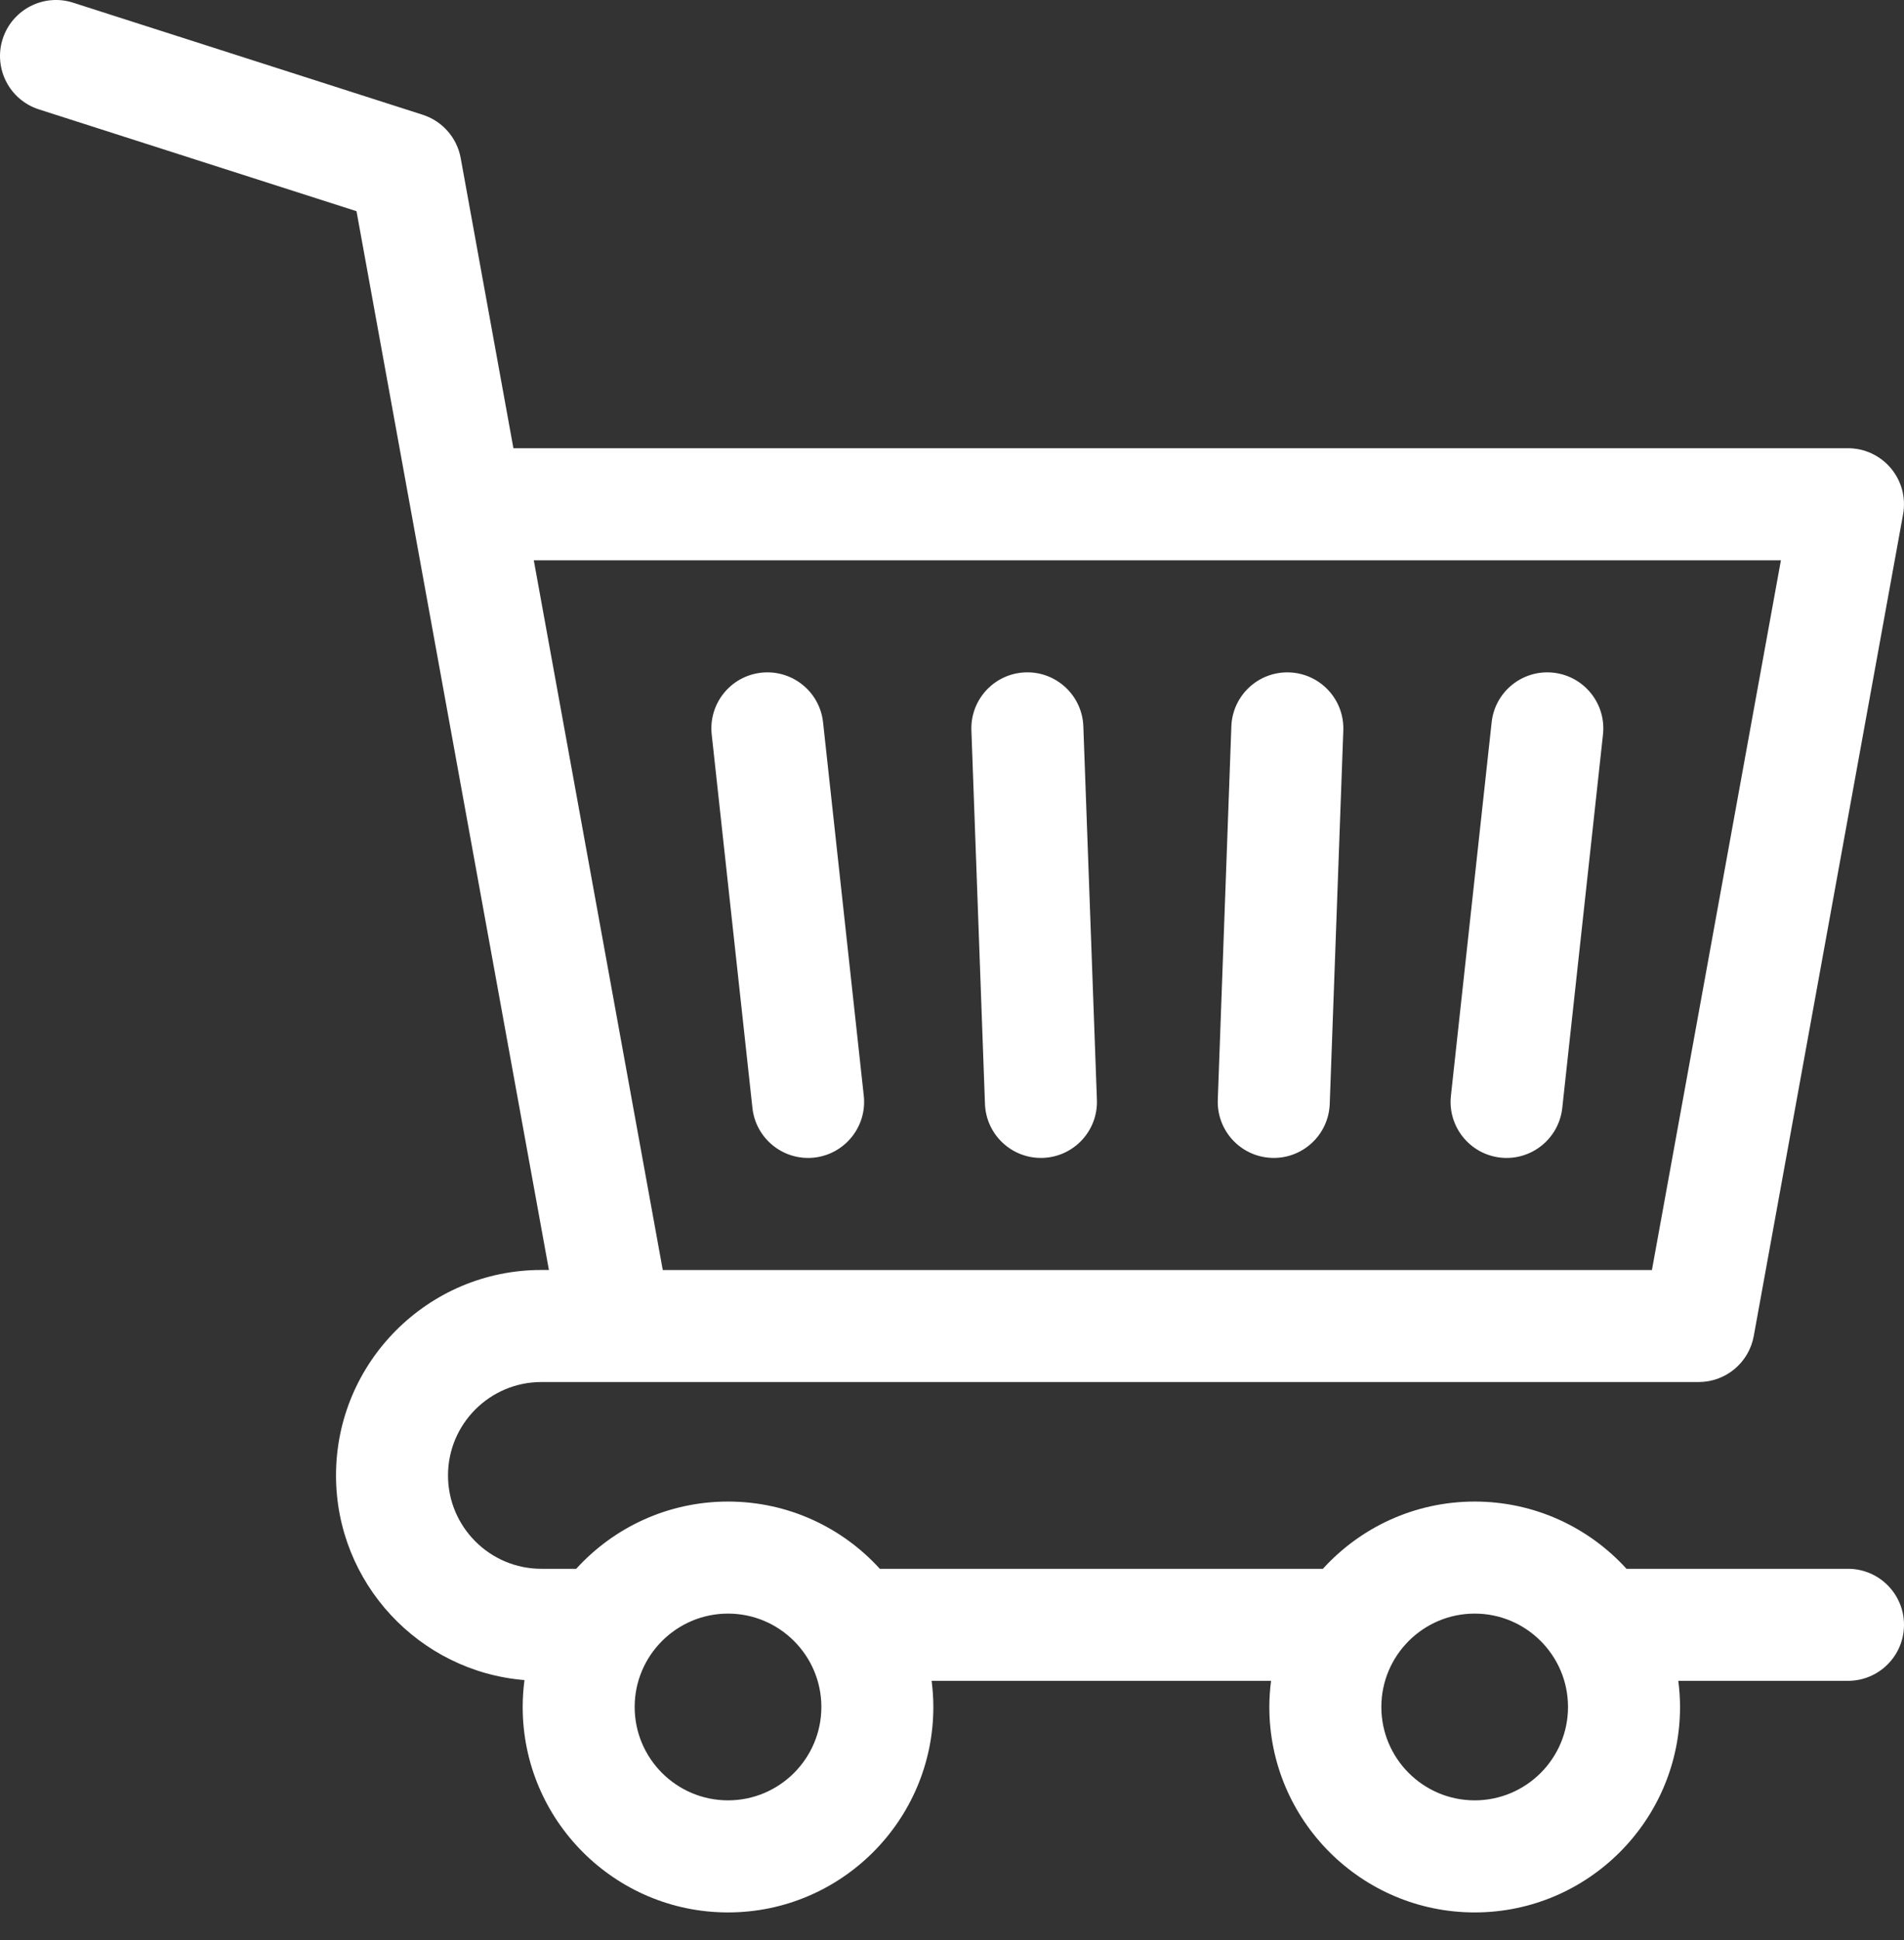
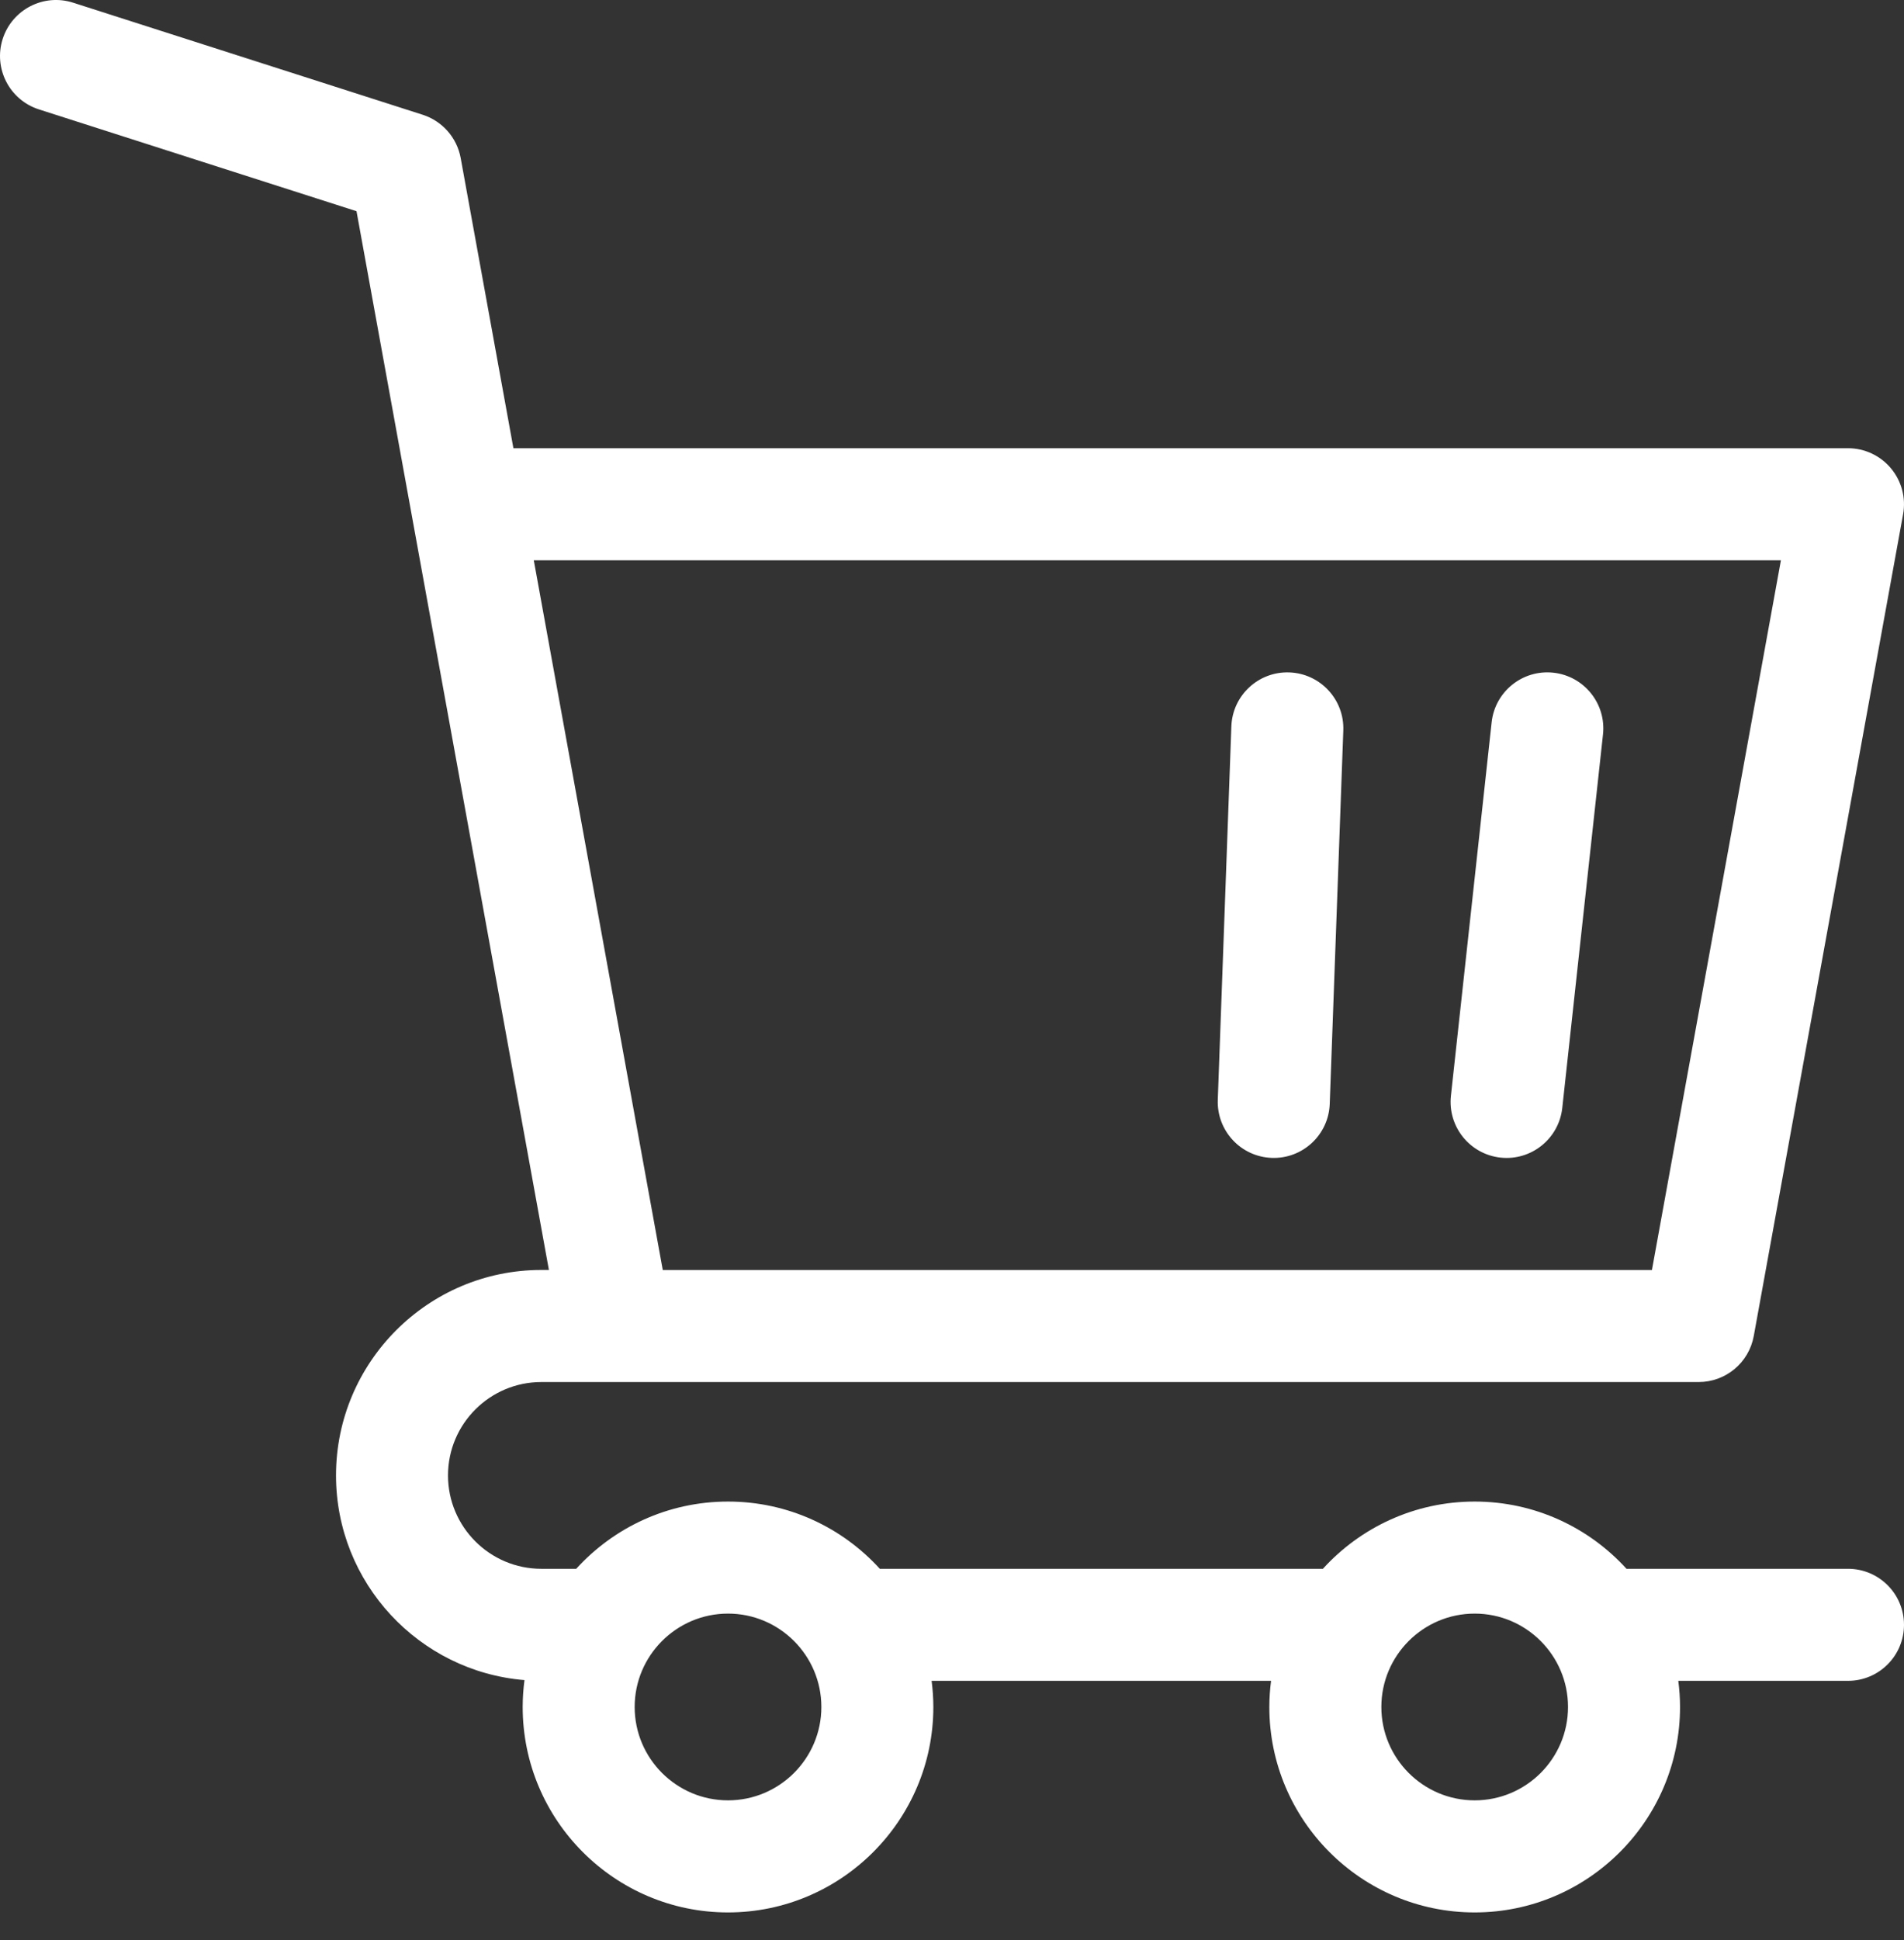
<svg xmlns="http://www.w3.org/2000/svg" width="54" height="55" viewBox="0 0 54 55" fill="none">
  <rect x="0" y="0" width="54" height="55" fill="#333333" stroke="none" />
  <path d="M52.412 44.471H46.13C45.063 43.3 43.528 42.565 41.824 42.565C40.12 42.565 38.584 43.3 37.519 44.471H24.953C23.887 43.3 22.352 42.565 20.648 42.565C18.943 42.565 17.408 43.3 16.342 44.471H15.353C13.894 44.471 12.706 43.284 12.706 41.824C12.706 40.364 13.894 39.177 15.353 39.177H48.176C48.944 39.177 49.602 38.628 49.739 37.873L53.974 14.579C54.059 14.115 53.933 13.639 53.631 13.277C53.329 12.915 52.883 12.706 52.412 12.706H14.561L13.066 4.481C12.961 3.904 12.546 3.432 11.988 3.253L2.073 0.076C1.238 -0.192 0.344 0.269 0.076 1.104C-0.191 1.939 0.269 2.834 1.104 3.101L10.111 5.987L15.568 36H15.353C12.142 36 9.53 38.613 9.53 41.824C9.53 44.874 11.887 47.382 14.875 47.626C14.842 47.876 14.824 48.13 14.824 48.388C14.824 51.599 17.436 54.212 20.647 54.212C23.858 54.212 26.471 51.599 26.471 48.388C26.471 48.137 26.453 47.89 26.422 47.647H36.049C36.018 47.89 36 48.137 36 48.388C36 51.599 38.613 54.212 41.824 54.212C45.035 54.212 47.648 51.599 47.648 48.388C47.648 48.137 47.63 47.89 47.599 47.647H52.412C53.289 47.647 54 46.936 54 46.059C54 45.182 53.289 44.471 52.412 44.471ZM50.509 15.883L46.851 36.001H18.797L15.139 15.883H50.509ZM20.648 51.035C19.188 51.035 18 49.848 18 48.388C18 46.929 19.188 45.741 20.648 45.741C22.107 45.741 23.295 46.929 23.295 48.388C23.295 49.848 22.107 51.035 20.648 51.035ZM41.824 51.035C40.364 51.035 39.177 49.848 39.177 48.388C39.177 46.929 40.364 45.741 41.824 45.741C43.284 45.741 44.471 46.929 44.471 48.388C44.471 49.848 43.284 51.035 41.824 51.035Z" fill="white" />
  <path d="M42.556 32.815C43.428 32.91 44.212 32.28 44.308 31.408L45.463 20.82C45.558 19.948 44.928 19.164 44.056 19.069C43.184 18.974 42.4 19.603 42.305 20.475L41.15 31.063C41.055 31.935 41.684 32.719 42.556 32.815Z" fill="white" />
  <path d="M36.068 32.823C36.944 32.855 37.681 32.17 37.713 31.294L38.098 20.706C38.13 19.829 37.445 19.093 36.568 19.061C35.692 19.029 34.955 19.713 34.923 20.59L34.538 31.178C34.507 32.055 35.191 32.791 36.068 32.823Z" fill="white" />
-   <path d="M29.58 32.823C30.457 32.791 31.142 32.054 31.11 31.178L30.725 20.59C30.693 19.713 29.956 19.028 29.08 19.06H29.08C28.203 19.092 27.518 19.828 27.55 20.705L27.935 31.293C27.967 32.17 28.703 32.855 29.58 32.823Z" fill="white" />
-   <path d="M20.185 20.82L21.34 31.408C21.435 32.28 22.22 32.91 23.091 32.815C23.963 32.719 24.593 31.935 24.498 31.063L23.343 20.475C23.248 19.603 22.464 18.974 21.592 19.069C20.72 19.164 20.09 19.948 20.185 20.82Z" fill="white" />
</svg>